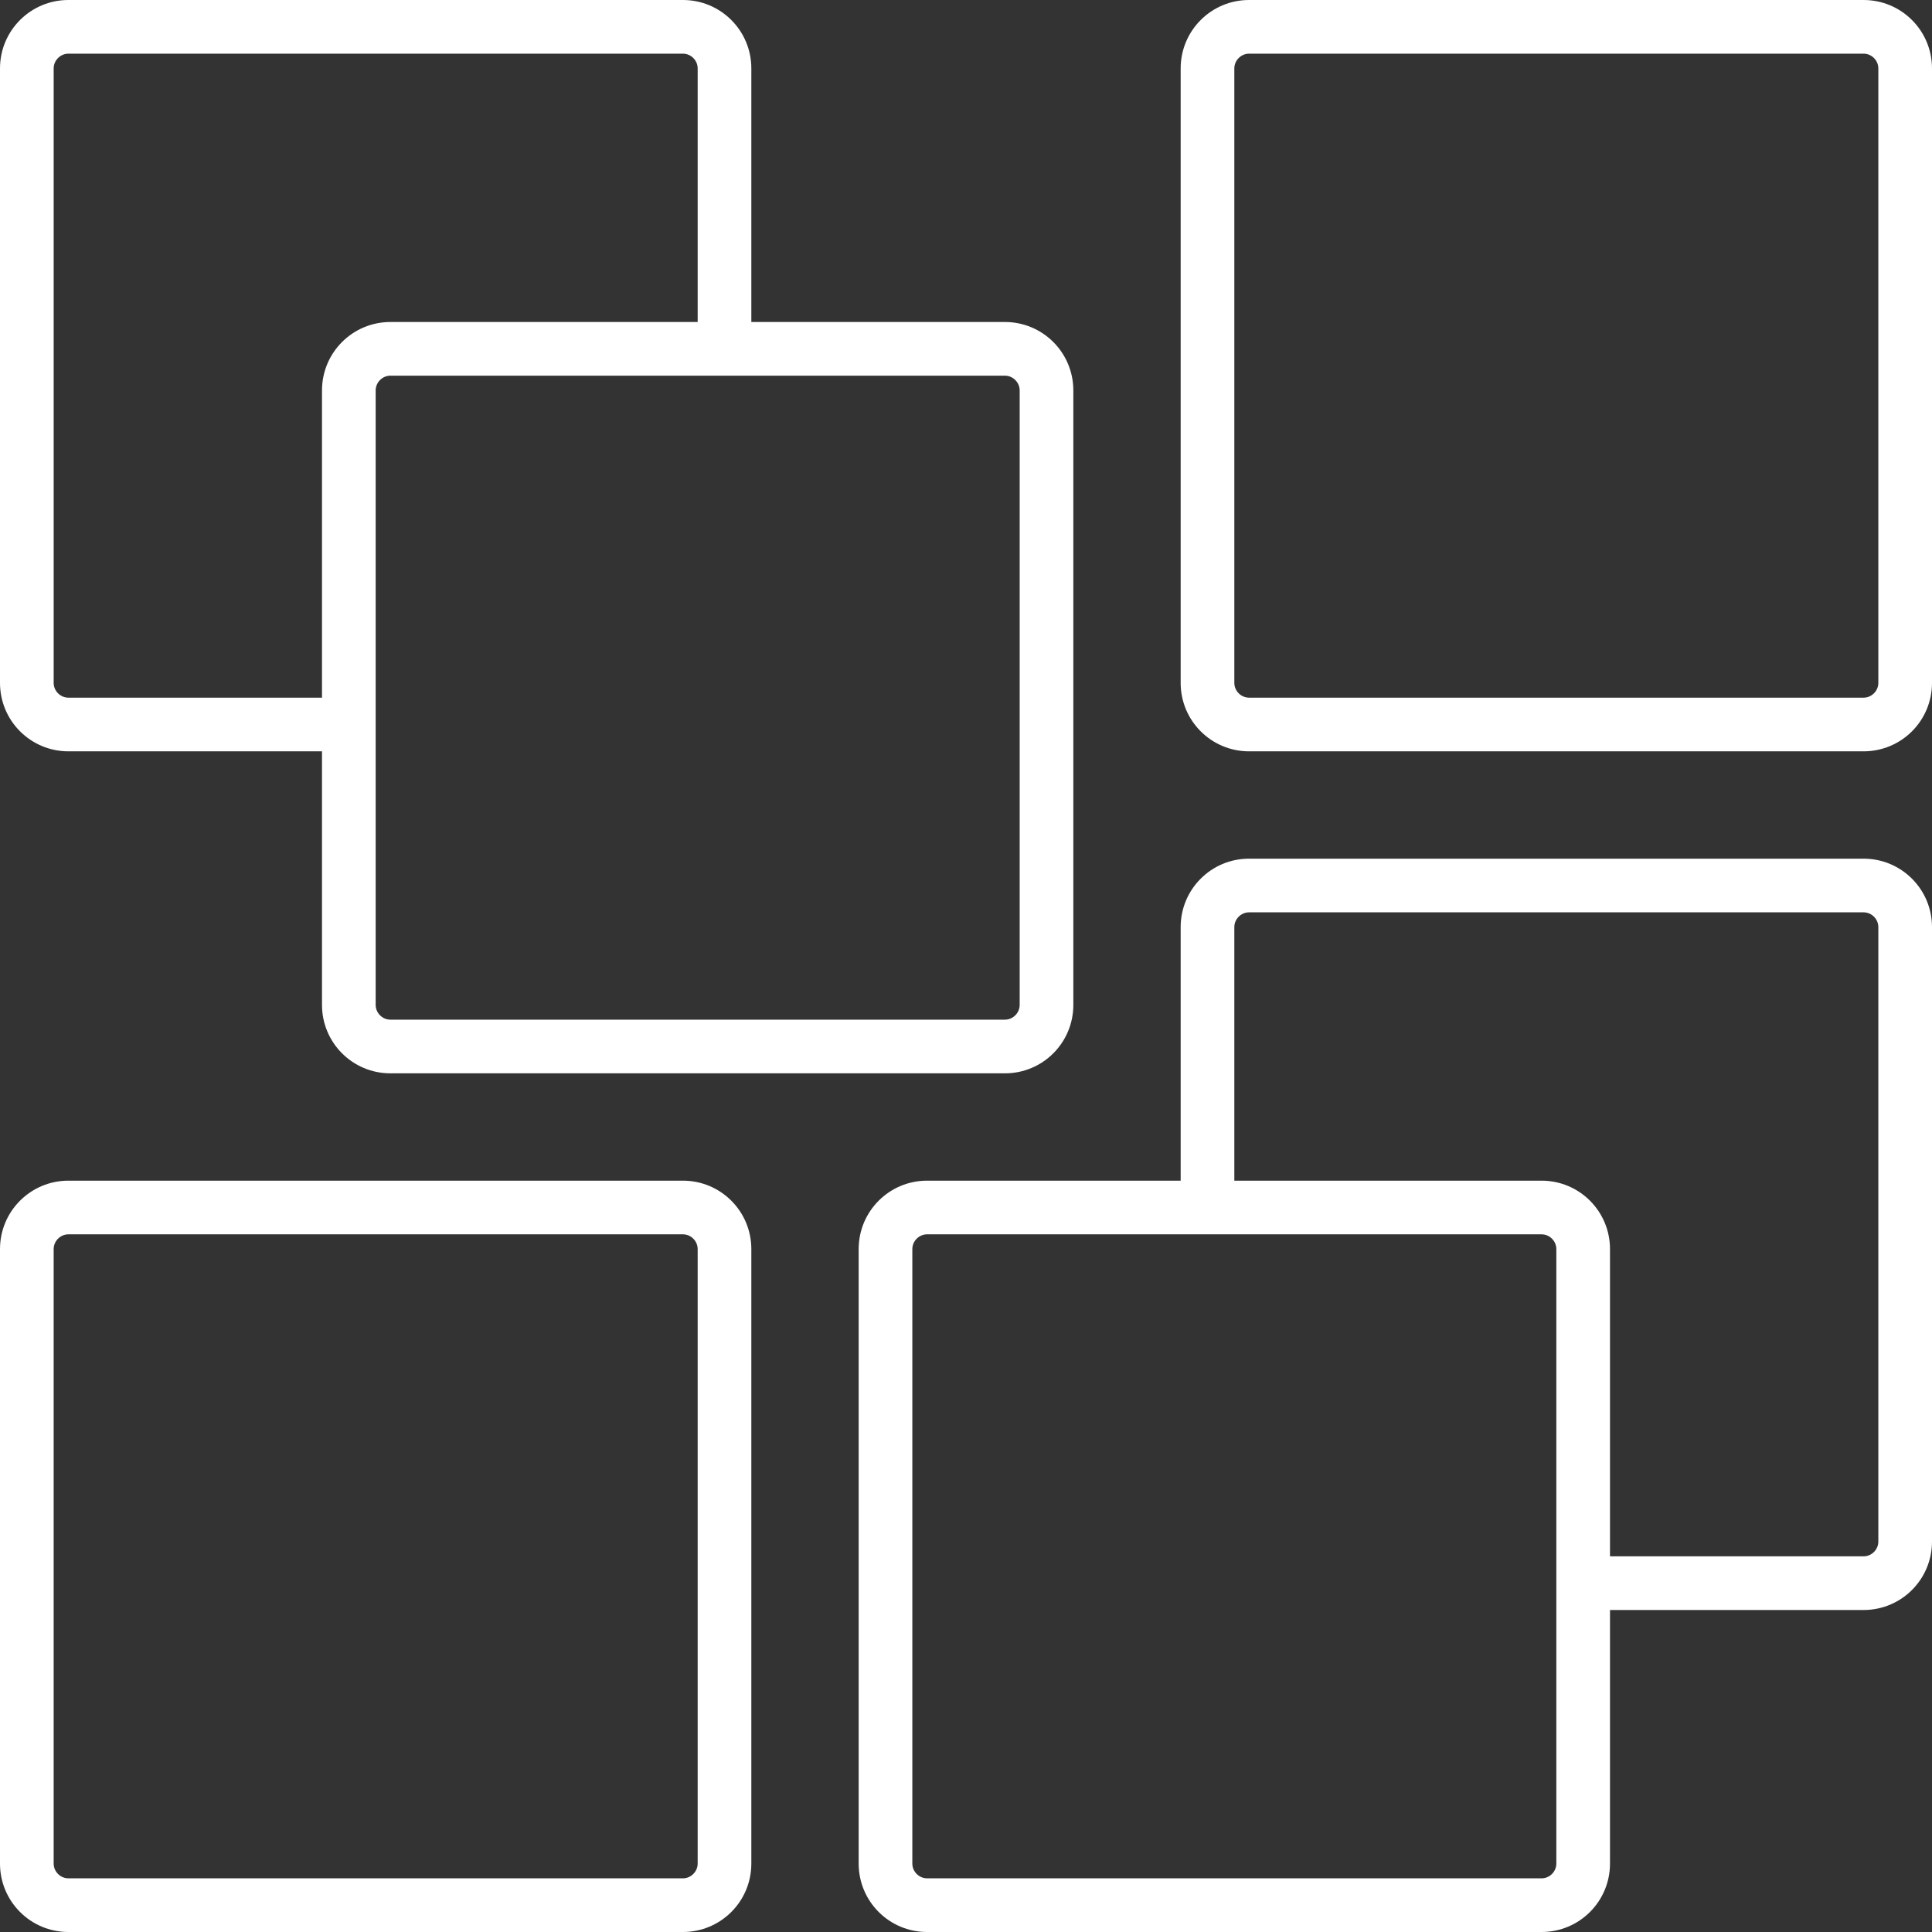
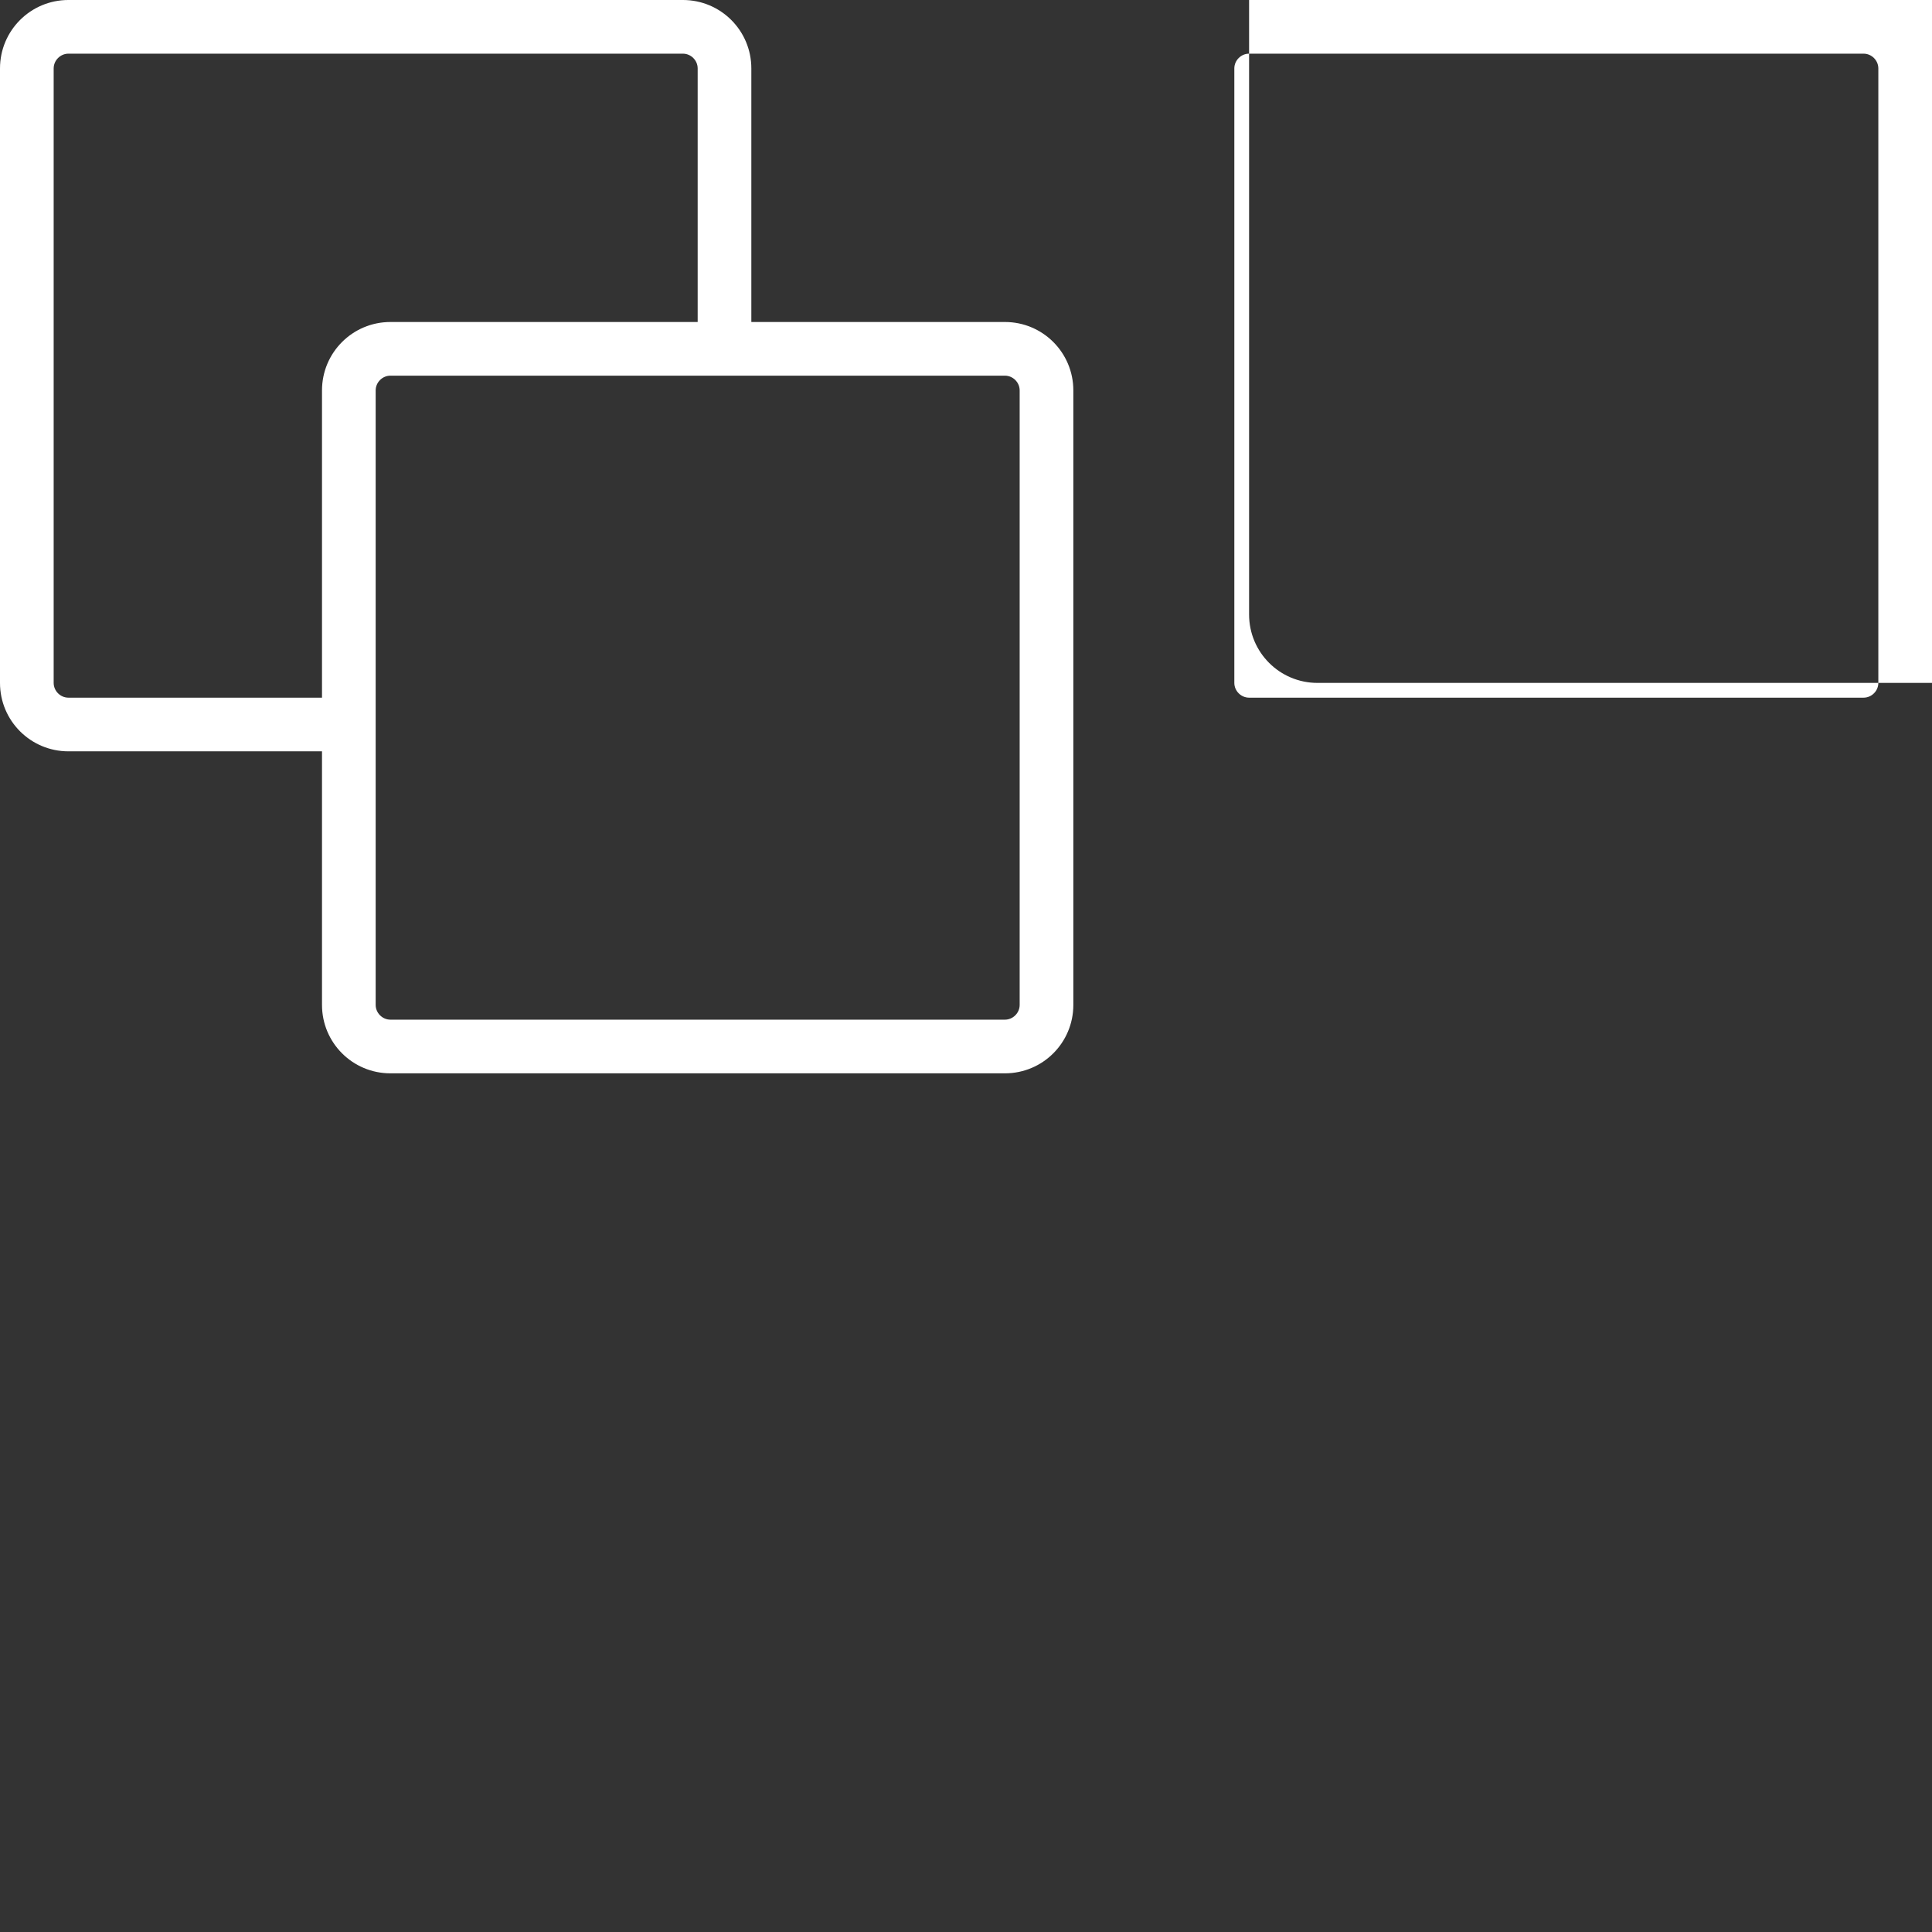
<svg xmlns="http://www.w3.org/2000/svg" height="72" overflow="visible" viewBox="0 0 72 72" width="72">
  <rect x="0" y="0" width="72" height="72" fill="#333333" stroke="none" />
  <g>
    <defs>
      <path id="path-1706702547831158" d="M37.45,0h-22.9c-1.41,0 -2.55,1.14 -2.55,2.55v9.45h-9.45c-1.41,0 -2.55,1.14 -2.55,2.55v22.9c0,1.41 1.14,2.55 2.55,2.55h22.9c1.41,0 2.55,-1.14 2.55,-2.55v-9.45h9.45c1.41,0 2.55,-1.14 2.55,-2.55v-22.9c0,-1.41 -1.14,-2.55 -2.55,-2.55zM26,37.45c0,0.3 -0.25,0.55 -0.55,0.55h-22.9c-0.3,0 -0.55,-0.25 -0.55,-0.55v-22.9c0,-0.3 0.25,-0.55 0.55,-0.55h22.9c0.3,0 0.55,0.25 0.55,0.55zM38,25.45c0,0.3 -0.25,0.55 -0.55,0.55h-9.45v-11.45c0,-1.41 -1.14,-2.55 -2.55,-2.55h-11.45v-9.45c0,-0.3 0.25,-0.55 0.55,-0.55h22.9c0.3,0 0.55,0.25 0.55,0.55z" vector-effect="non-scaling-stroke" />
    </defs>
-     <path style="stroke-width: 0; stroke-linecap: butt; stroke-linejoin: miter; fill: rgb(255, 255, 255);" d="M37.45,0h-22.9c-1.41,0 -2.55,1.14 -2.55,2.55v9.45h-9.45c-1.41,0 -2.55,1.14 -2.55,2.55v22.9c0,1.41 1.14,2.55 2.55,2.55h22.9c1.41,0 2.55,-1.14 2.55,-2.55v-9.45h9.45c1.41,0 2.55,-1.14 2.55,-2.55v-22.9c0,-1.41 -1.14,-2.55 -2.55,-2.55zM26,37.45c0,0.3 -0.25,0.55 -0.55,0.55h-22.9c-0.3,0 -0.55,-0.25 -0.55,-0.55v-22.9c0,-0.3 0.25,-0.55 0.55,-0.55h22.9c0.3,0 0.55,0.25 0.55,0.55zM38,25.45c0,0.3 -0.25,0.55 -0.55,0.55h-9.45v-11.45c0,-1.41 -1.14,-2.55 -2.55,-2.55h-11.45v-9.45c0,-0.3 0.25,-0.55 0.55,-0.55h22.9c0.3,0 0.55,0.25 0.55,0.55z" transform="translate(32, 32) rotate(0)" vector-effect="non-scaling-stroke" />
  </g>
  <g>
    <defs>
      <path id="path-1706702547831156" d="M25.45,0h-22.9c-1.41,0 -2.55,1.14 -2.55,2.55v22.9c0,1.41 1.14,2.55 2.55,2.55h22.9c1.41,0 2.55,-1.14 2.55,-2.55v-22.9c0,-1.41 -1.14,-2.55 -2.55,-2.55zM26,25.45c0,0.3 -0.25,0.55 -0.55,0.55h-22.9c-0.3,0 -0.55,-0.25 -0.55,-0.55v-22.9c0,-0.3 0.25,-0.55 0.55,-0.55h22.9c0.3,0 0.55,0.25 0.55,0.55z" vector-effect="non-scaling-stroke" />
    </defs>
-     <path style="stroke-width: 0; stroke-linecap: butt; stroke-linejoin: miter; fill: rgb(255, 255, 255);" d="M25.45,0h-22.9c-1.41,0 -2.55,1.14 -2.55,2.55v22.9c0,1.41 1.14,2.55 2.55,2.55h22.9c1.41,0 2.55,-1.14 2.55,-2.55v-22.9c0,-1.41 -1.14,-2.55 -2.55,-2.55zM26,25.45c0,0.3 -0.25,0.55 -0.55,0.55h-22.9c-0.3,0 -0.55,-0.25 -0.55,-0.55v-22.9c0,-0.3 0.25,-0.55 0.55,-0.55h22.9c0.3,0 0.55,0.25 0.55,0.55z" transform="translate(44, 0) rotate(0)" vector-effect="non-scaling-stroke" />
+     <path style="stroke-width: 0; stroke-linecap: butt; stroke-linejoin: miter; fill: rgb(255, 255, 255);" d="M25.45,0h-22.9v22.9c0,1.41 1.14,2.55 2.55,2.55h22.9c1.41,0 2.55,-1.14 2.55,-2.55v-22.9c0,-1.41 -1.14,-2.55 -2.55,-2.55zM26,25.45c0,0.3 -0.25,0.55 -0.55,0.55h-22.9c-0.3,0 -0.55,-0.25 -0.55,-0.55v-22.9c0,-0.3 0.25,-0.55 0.55,-0.55h22.9c0.3,0 0.55,0.25 0.55,0.55z" transform="translate(44, 0) rotate(0)" vector-effect="non-scaling-stroke" />
  </g>
  <g>
    <defs>
-       <path id="path-1706702547831154" d="M25.45,0h-22.9c-1.41,0 -2.55,1.14 -2.55,2.55v22.9c0,1.41 1.14,2.55 2.55,2.55h22.9c1.41,0 2.55,-1.14 2.55,-2.55v-22.9c0,-1.41 -1.14,-2.55 -2.55,-2.55zM26,25.45c0,0.3 -0.25,0.55 -0.55,0.55h-22.9c-0.3,0 -0.55,-0.25 -0.55,-0.55v-22.9c0,-0.3 0.25,-0.55 0.55,-0.55h22.9c0.3,0 0.55,0.25 0.55,0.55z" vector-effect="non-scaling-stroke" />
-     </defs>
-     <path style="stroke-width: 0; stroke-linecap: butt; stroke-linejoin: miter; fill: rgb(255, 255, 255);" d="M25.45,0h-22.9c-1.41,0 -2.55,1.14 -2.55,2.55v22.9c0,1.41 1.14,2.55 2.55,2.55h22.9c1.41,0 2.55,-1.14 2.55,-2.55v-22.9c0,-1.41 -1.14,-2.55 -2.55,-2.55zM26,25.45c0,0.3 -0.25,0.55 -0.55,0.55h-22.9c-0.3,0 -0.55,-0.25 -0.55,-0.55v-22.9c0,-0.3 0.25,-0.55 0.55,-0.55h22.9c0.3,0 0.55,0.25 0.55,0.55z" transform="translate(0, 44) rotate(0)" vector-effect="non-scaling-stroke" />
+       </defs>
  </g>
  <g>
    <defs>
      <path id="path-1706702547830152" d="M2.55,28h9.45v9.45c0,1.41 1.14,2.55 2.55,2.55h22.9c1.41,0 2.55,-1.14 2.55,-2.55v-22.9c0,-1.41 -1.14,-2.55 -2.55,-2.55h-9.45v-9.45c0,-1.41 -1.14,-2.55 -2.55,-2.55h-22.9c-1.41,0 -2.55,1.14 -2.55,2.55v22.9c0,1.41 1.14,2.55 2.55,2.55zM37.45,14c0.3,0 0.55,0.25 0.55,0.55v22.9c0,0.3 -0.25,0.55 -0.55,0.55h-22.9c-0.3,0 -0.55,-0.25 -0.55,-0.55v-22.9c0,-0.3 0.25,-0.55 0.55,-0.55zM2,2.55c0,-0.3 0.25,-0.55 0.55,-0.55h22.9c0.3,0 0.55,0.25 0.55,0.55v9.45h-11.45c-1.41,0 -2.55,1.14 -2.55,2.55v11.45h-9.45c-0.3,0 -0.55,-0.25 -0.55,-0.55z" vector-effect="non-scaling-stroke" />
    </defs>
    <path style="stroke-width: 0; stroke-linecap: butt; stroke-linejoin: miter; fill: rgb(255, 255, 255);" d="M2.55,28h9.45v9.45c0,1.41 1.14,2.55 2.55,2.55h22.9c1.41,0 2.55,-1.14 2.55,-2.55v-22.9c0,-1.41 -1.14,-2.55 -2.55,-2.55h-9.45v-9.45c0,-1.41 -1.14,-2.55 -2.55,-2.55h-22.9c-1.41,0 -2.55,1.14 -2.55,2.55v22.9c0,1.41 1.14,2.55 2.55,2.55zM37.45,14c0.3,0 0.55,0.25 0.55,0.55v22.9c0,0.3 -0.25,0.55 -0.55,0.55h-22.9c-0.3,0 -0.55,-0.25 -0.55,-0.55v-22.9c0,-0.3 0.25,-0.55 0.55,-0.55zM2,2.55c0,-0.3 0.25,-0.55 0.55,-0.55h22.9c0.3,0 0.55,0.25 0.55,0.55v9.45h-11.45c-1.41,0 -2.55,1.14 -2.55,2.55v11.45h-9.45c-0.3,0 -0.55,-0.25 -0.55,-0.55z" transform="translate(0, 0) rotate(0)" vector-effect="non-scaling-stroke" />
  </g>
</svg>